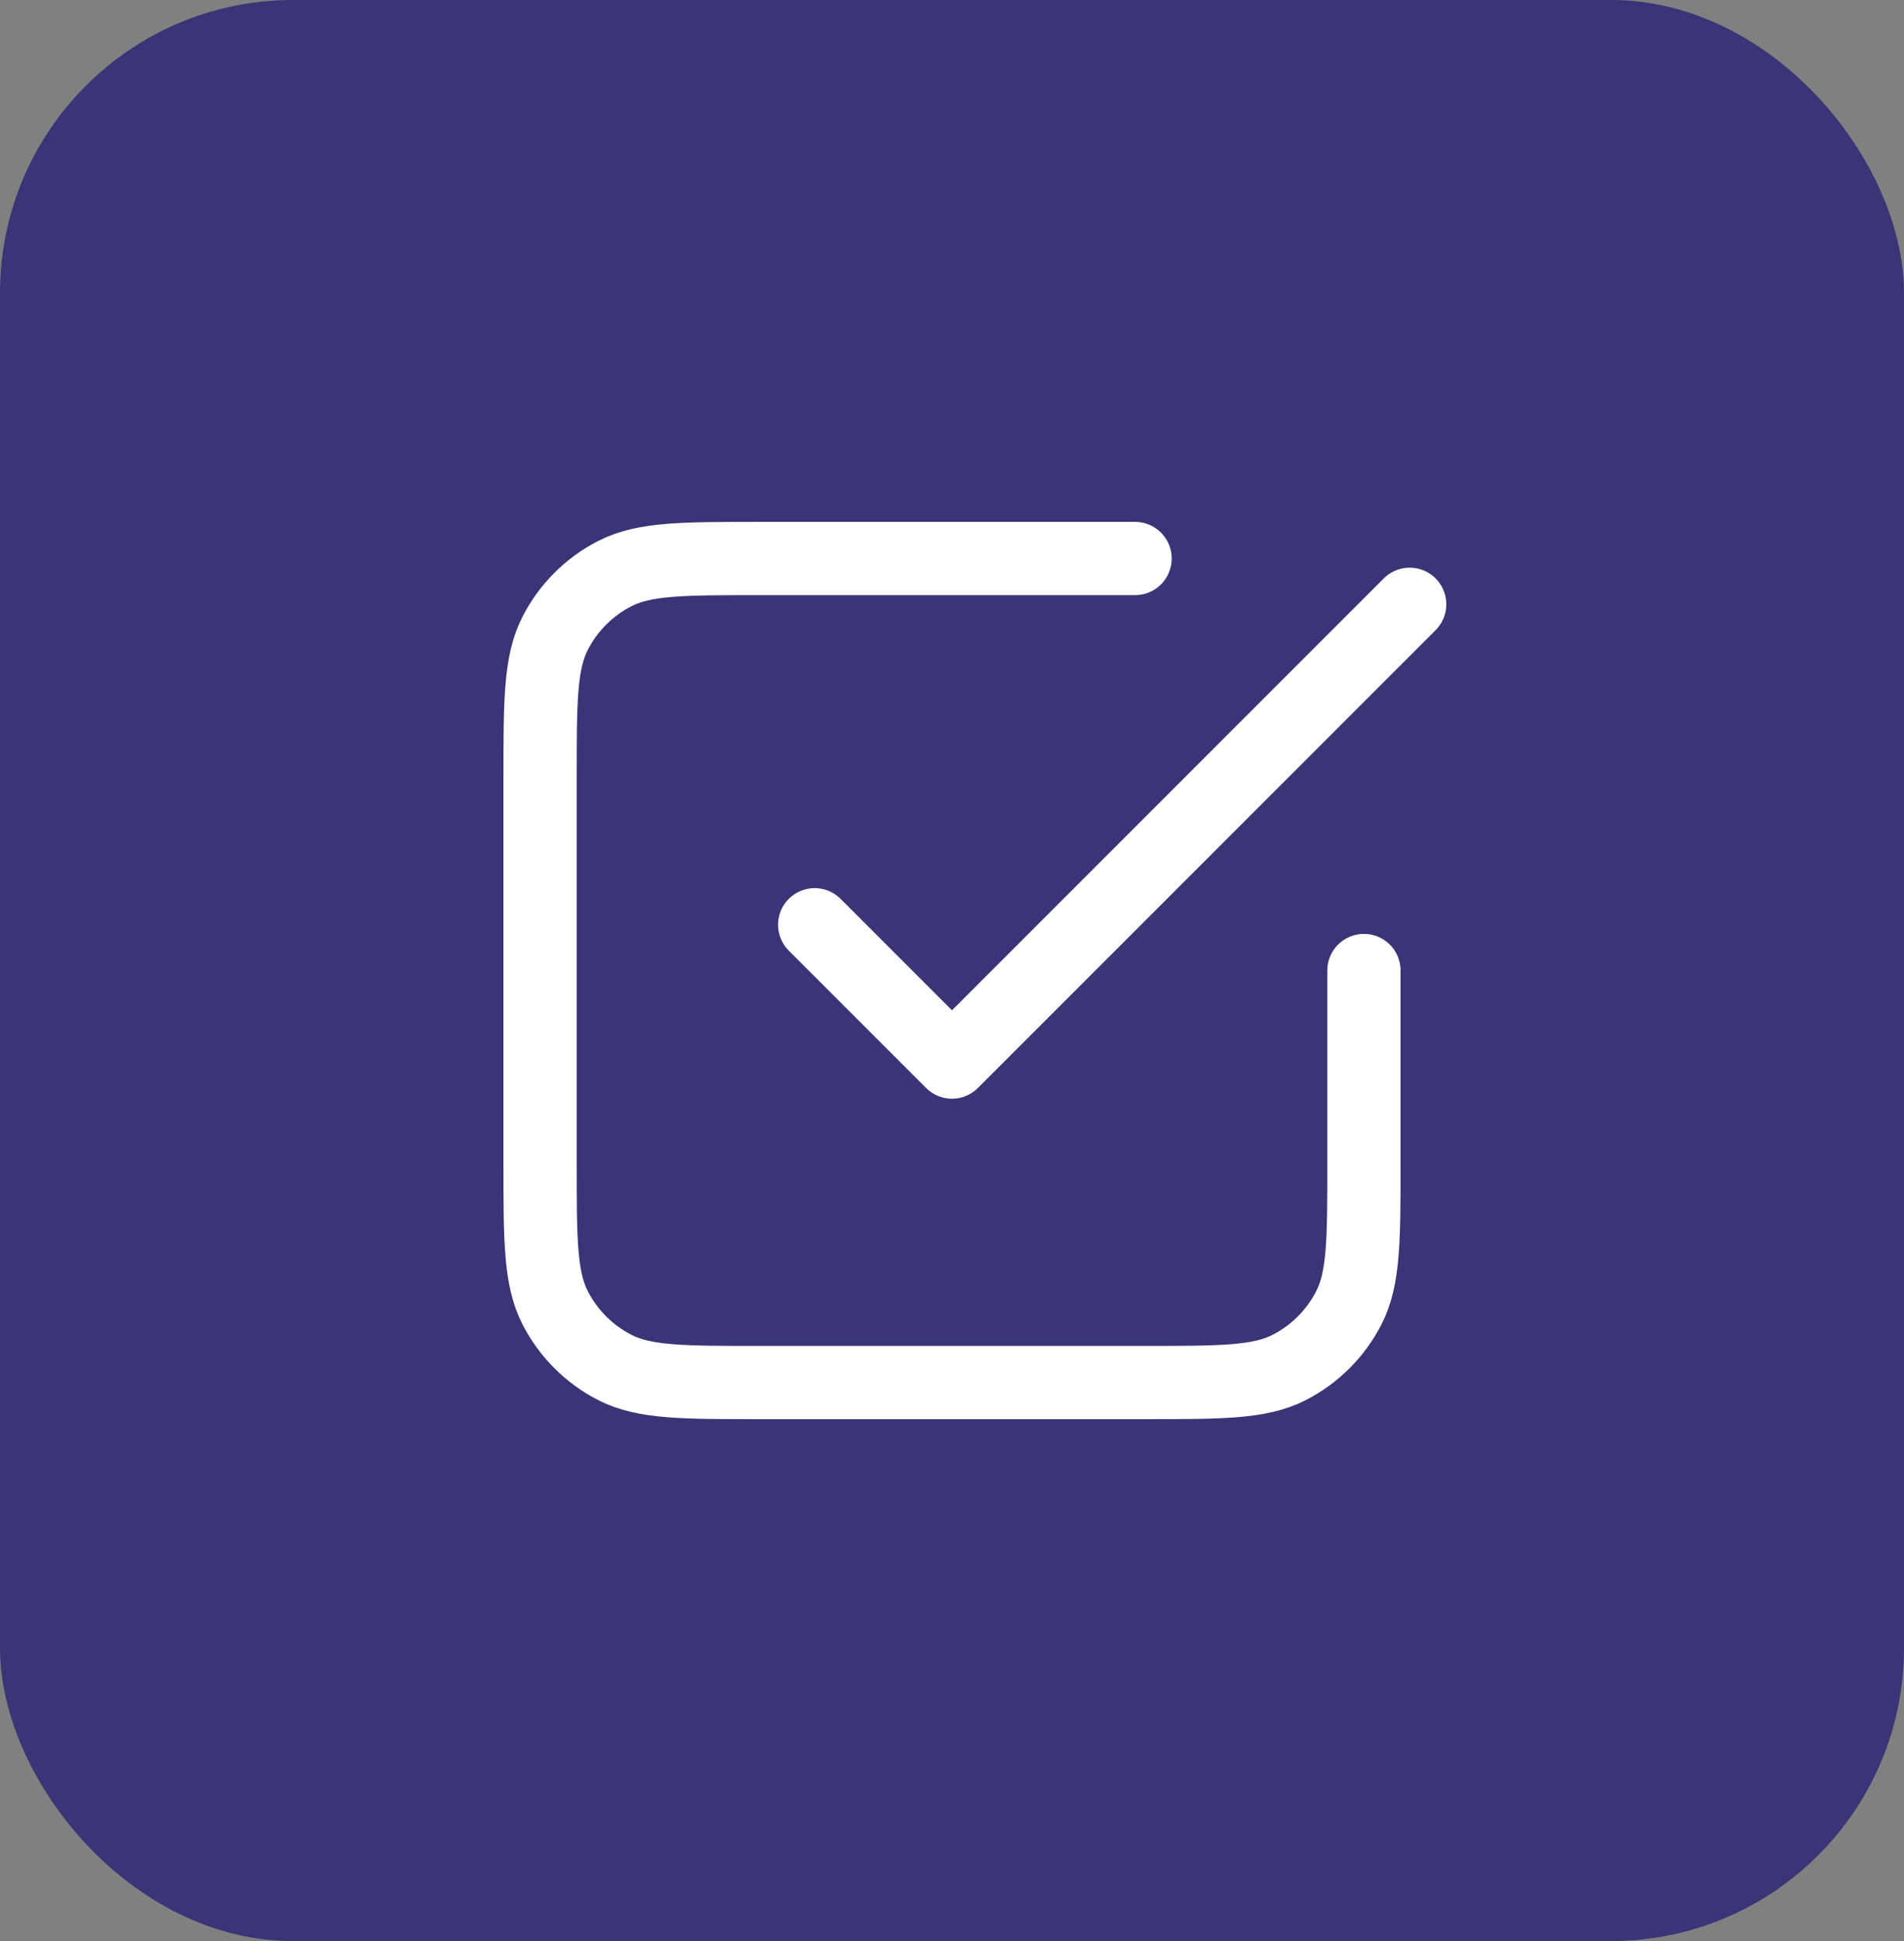
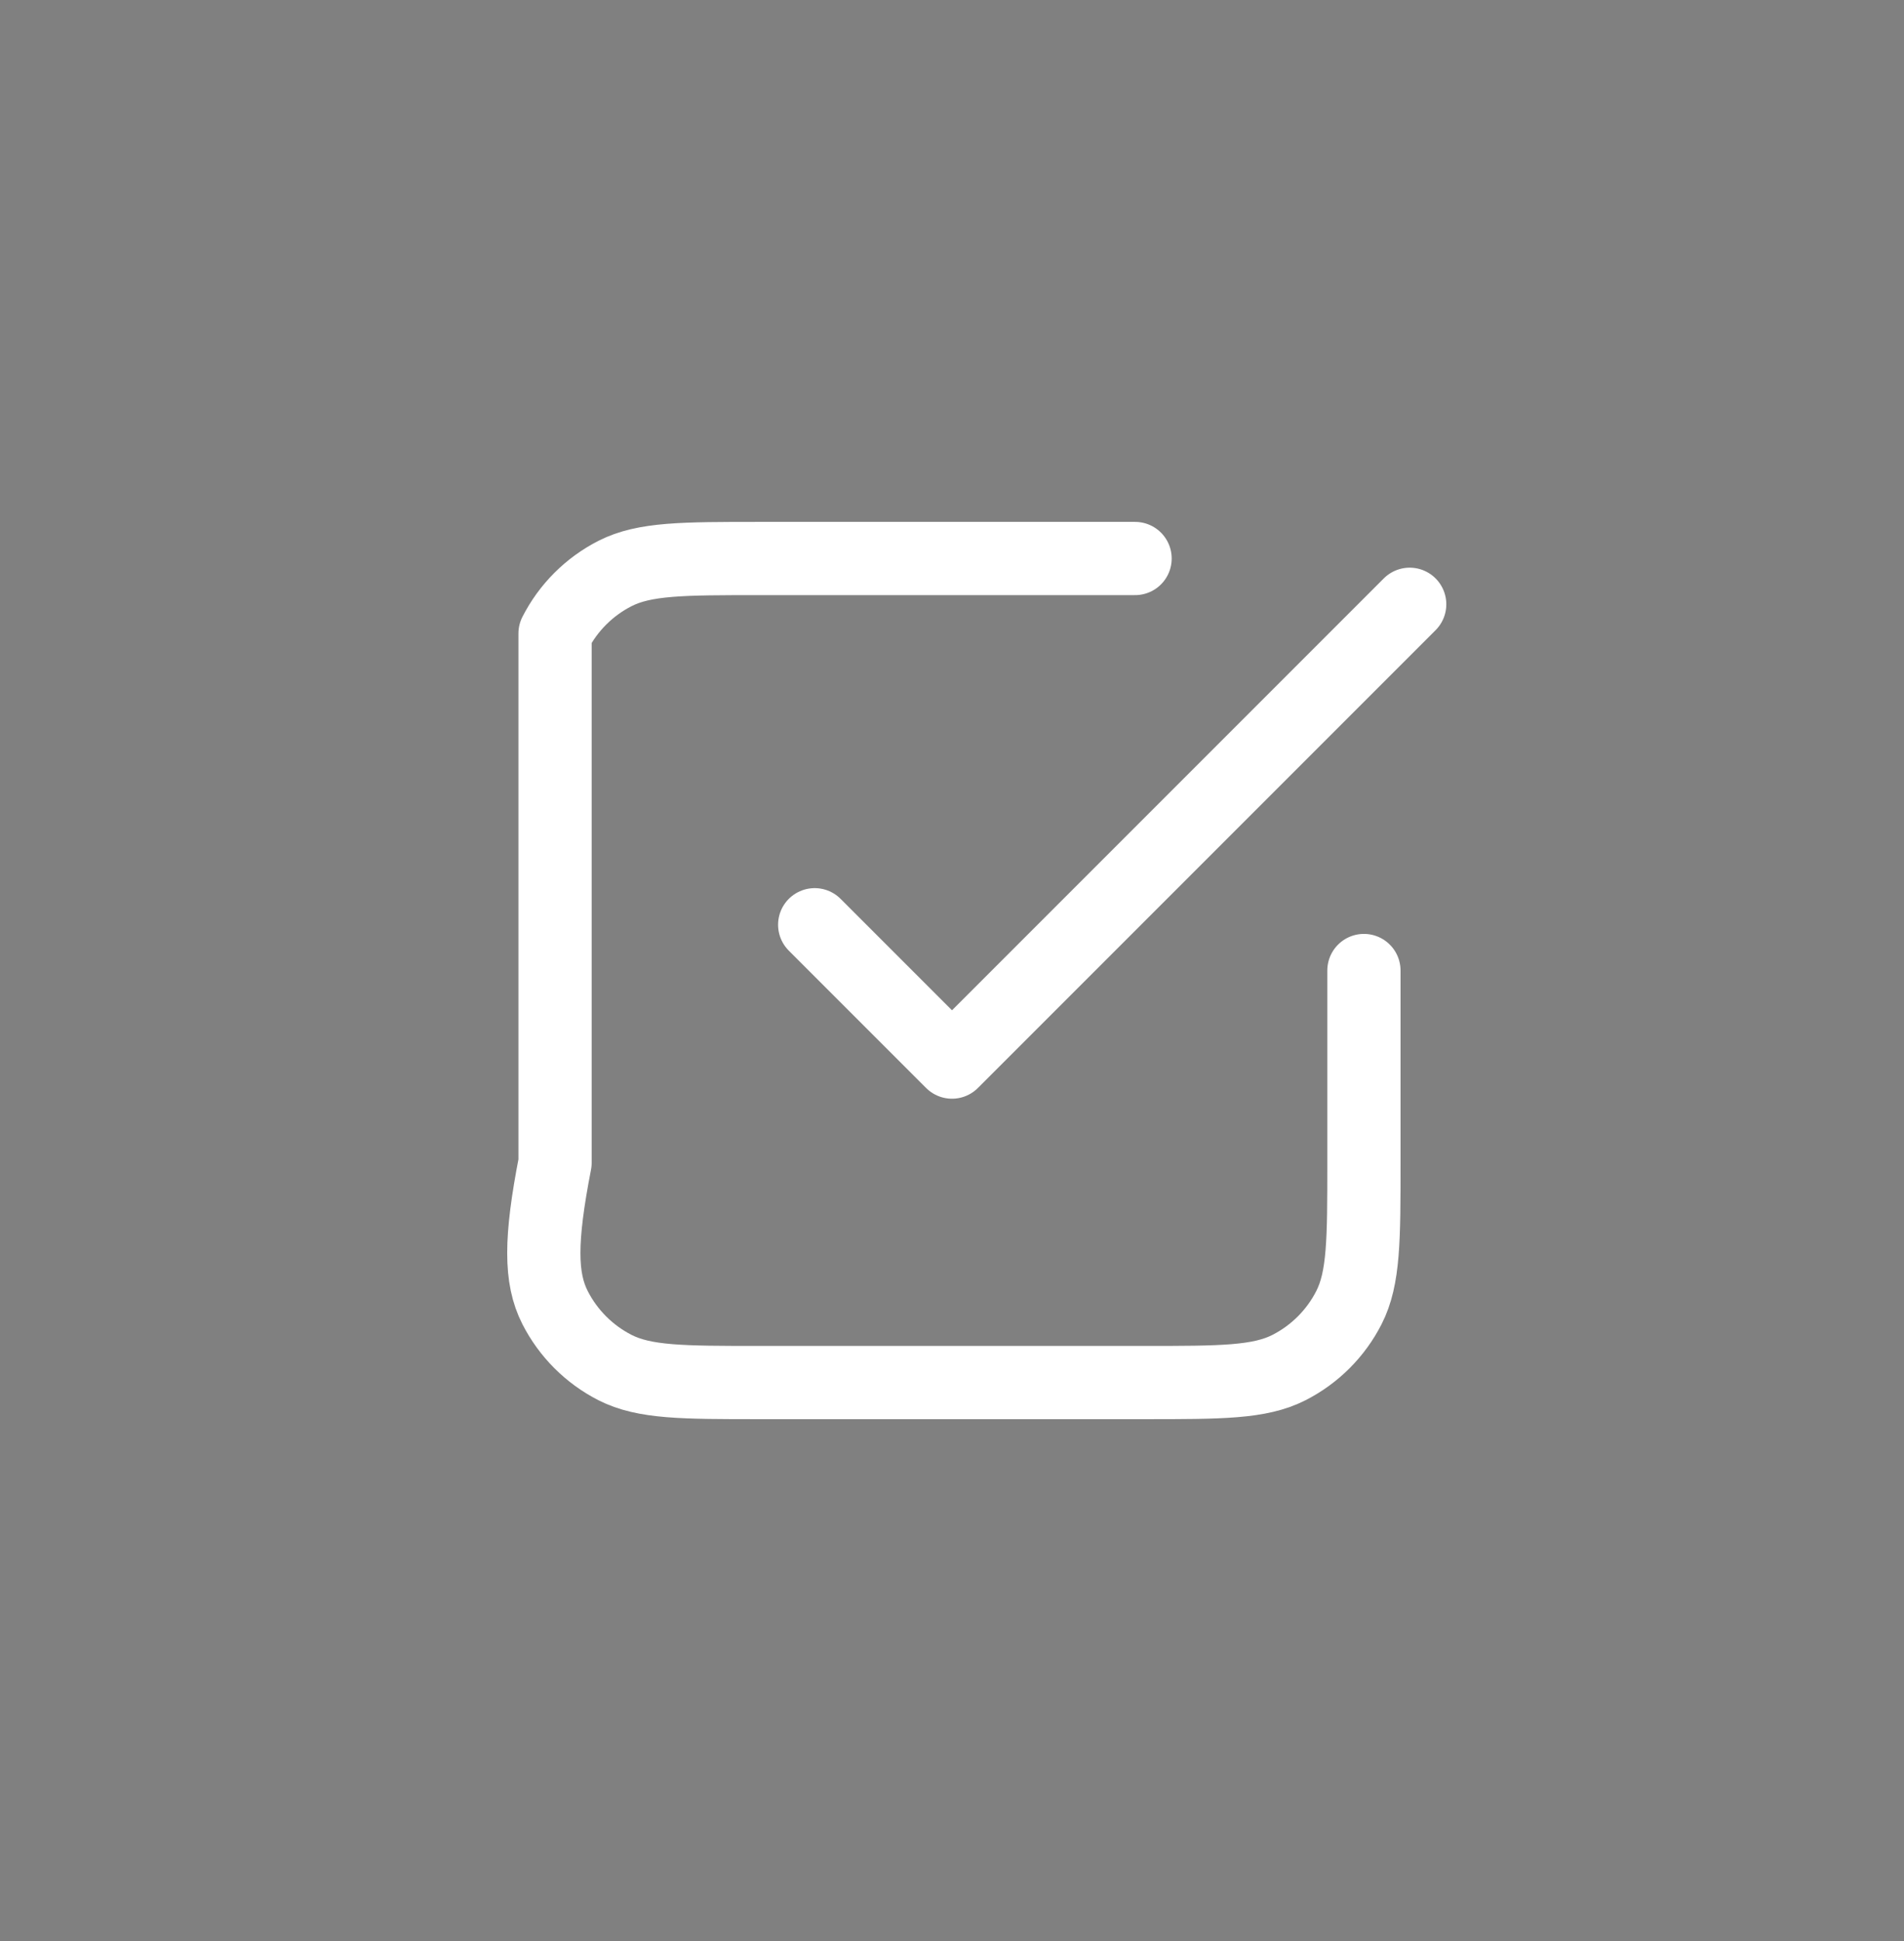
<svg xmlns="http://www.w3.org/2000/svg" width="52" height="53" viewBox="0 0 52 53" fill="none">
  <rect x="0" y="0" width="52" height="53" fill="#808080" stroke="none" />
-   <rect width="52" height="53" rx="8" fill="#393577" />
-   <path d="M22.25 25.25L26 29L38.5 16.5M31 15.25H20.75C18.65 15.25 17.6 15.25 16.797 15.659C16.092 16.018 15.518 16.592 15.159 17.297C14.75 18.1 14.75 19.15 14.75 21.25V31.75C14.75 33.85 14.75 34.9 15.159 35.703C15.518 36.408 16.092 36.982 16.797 37.341C17.6 37.75 18.65 37.75 20.75 37.75H31.25C33.35 37.75 34.4 37.75 35.203 37.341C35.908 36.982 36.482 36.408 36.841 35.703C37.25 34.9 37.25 33.85 37.25 31.75V26.5" stroke="white" stroke-width="2" stroke-linecap="round" stroke-linejoin="round" />
+   <path d="M22.25 25.25L26 29L38.5 16.5M31 15.25H20.75C18.65 15.25 17.6 15.25 16.797 15.659C16.092 16.018 15.518 16.592 15.159 17.297V31.75C14.75 33.85 14.75 34.9 15.159 35.703C15.518 36.408 16.092 36.982 16.797 37.341C17.6 37.75 18.65 37.75 20.75 37.75H31.25C33.35 37.75 34.4 37.75 35.203 37.341C35.908 36.982 36.482 36.408 36.841 35.703C37.25 34.9 37.25 33.85 37.25 31.75V26.5" stroke="white" stroke-width="2" stroke-linecap="round" stroke-linejoin="round" />
</svg>